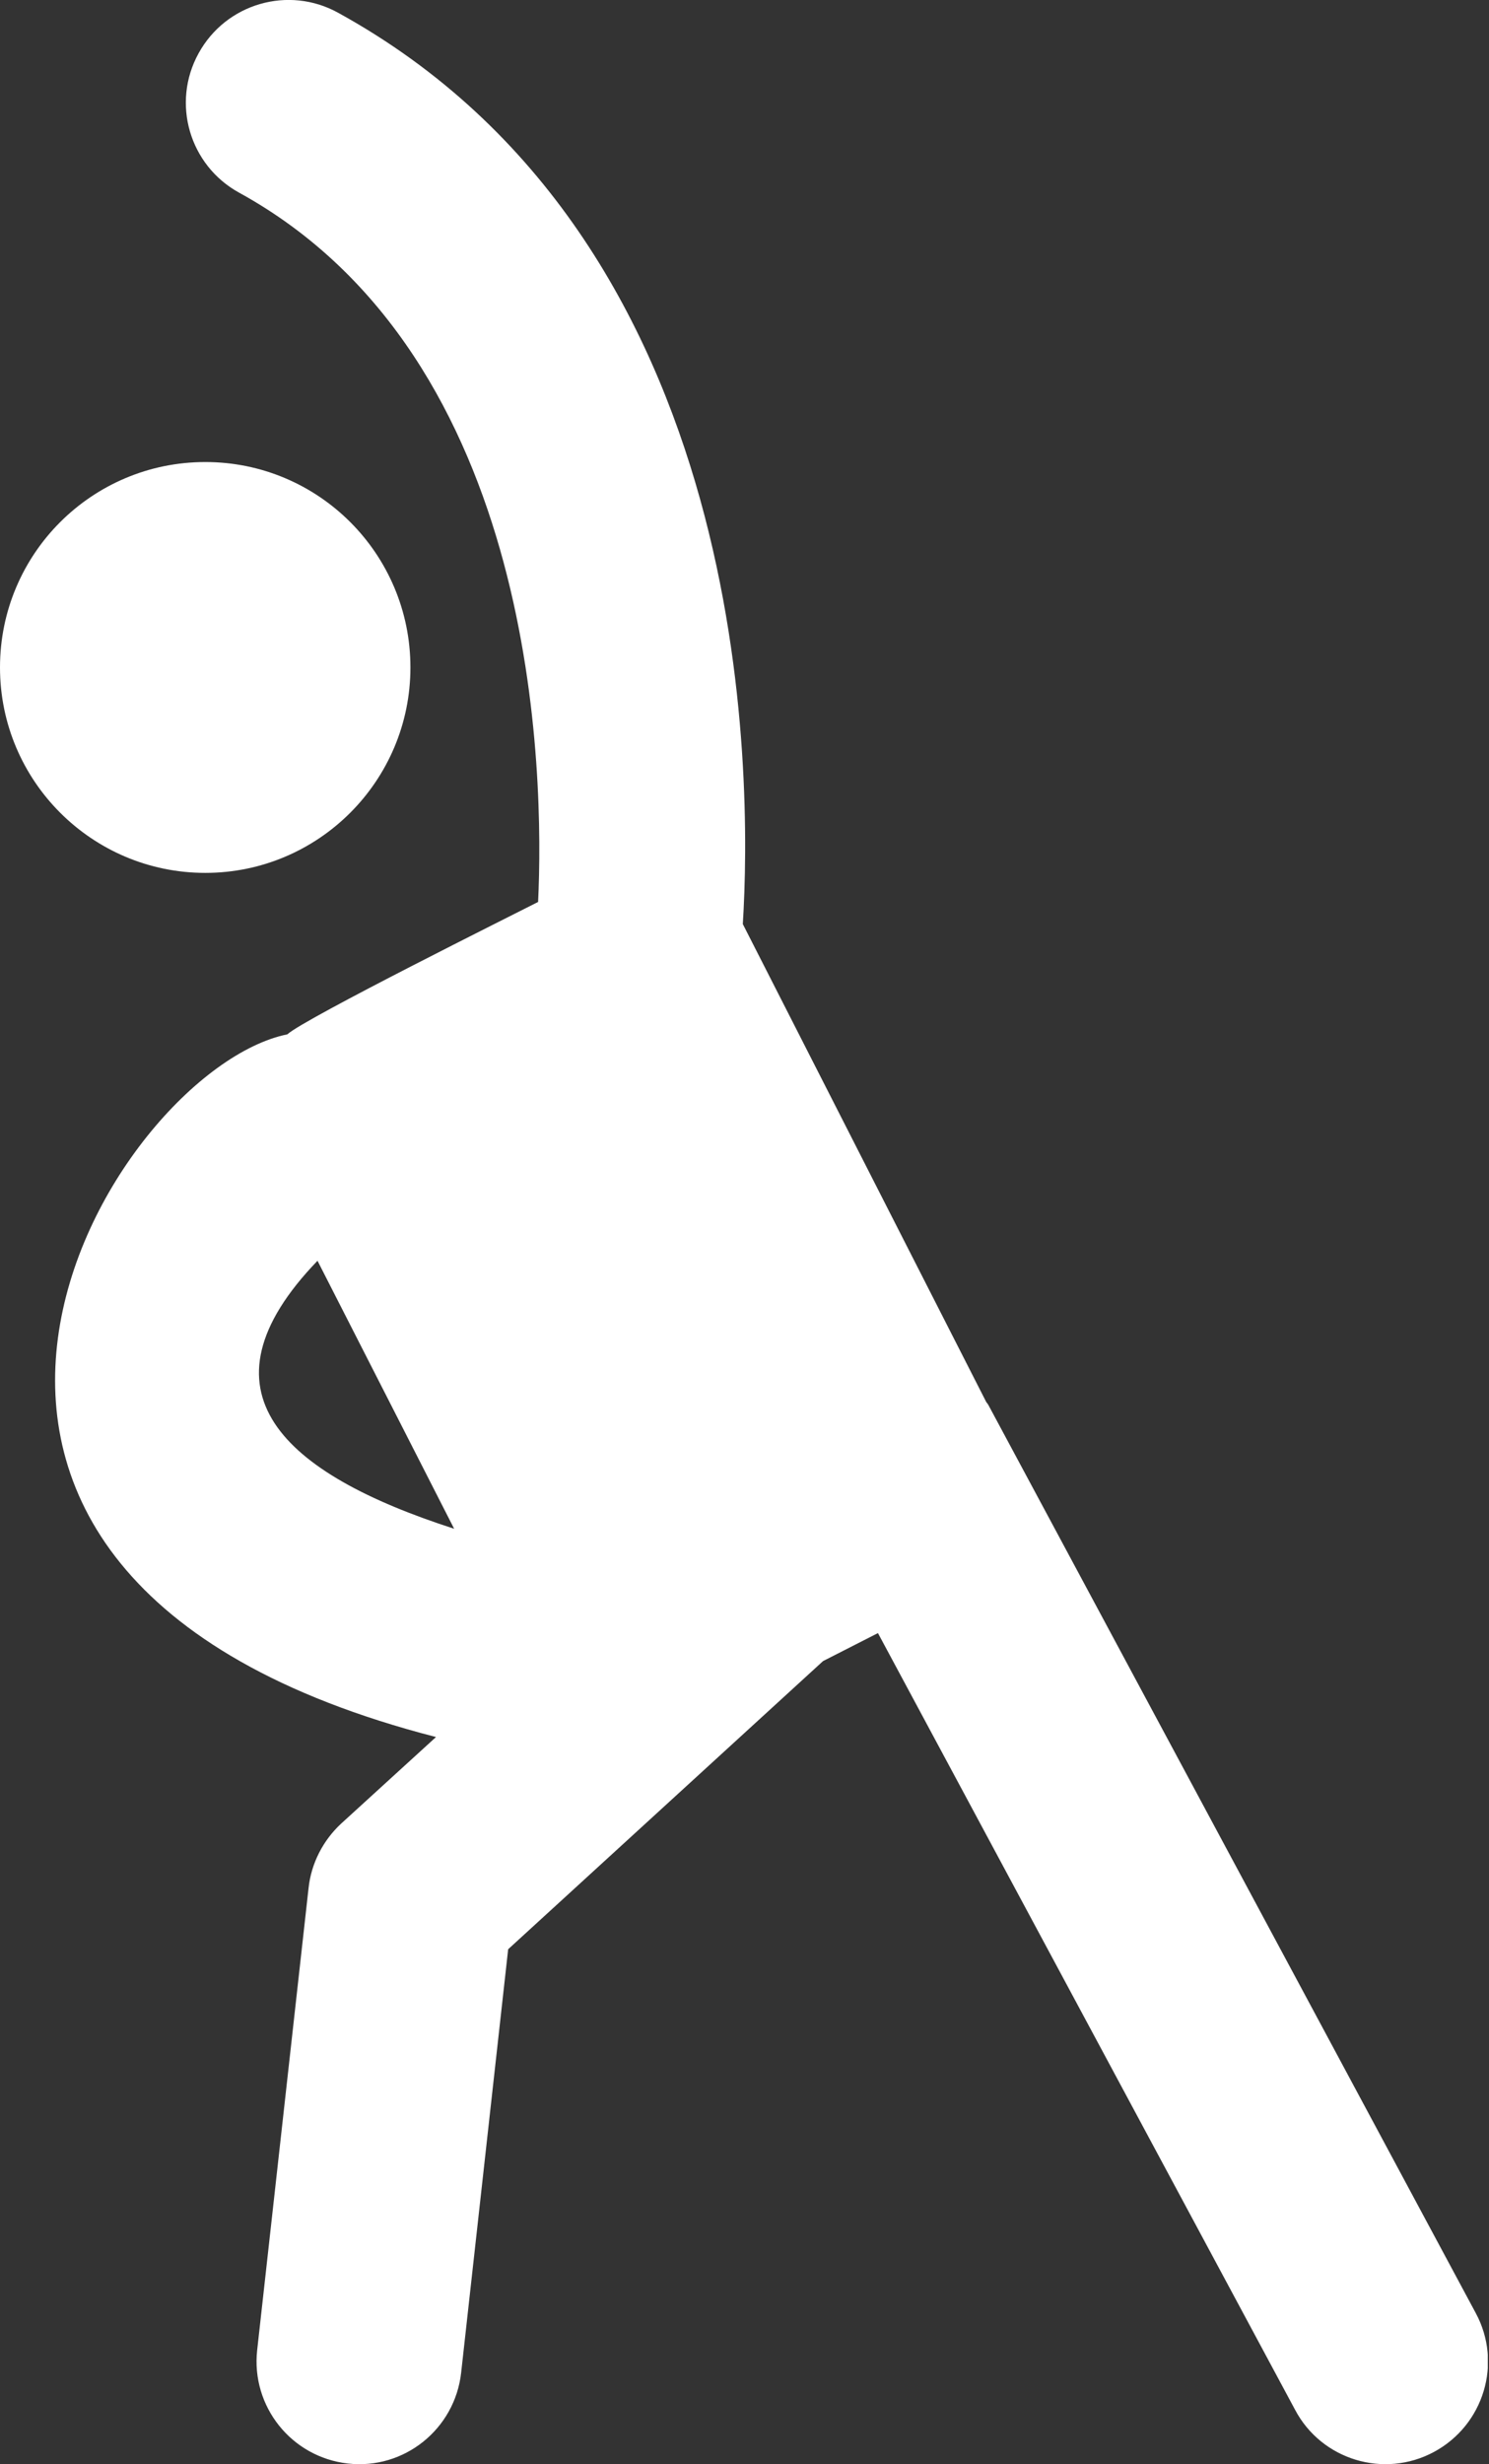
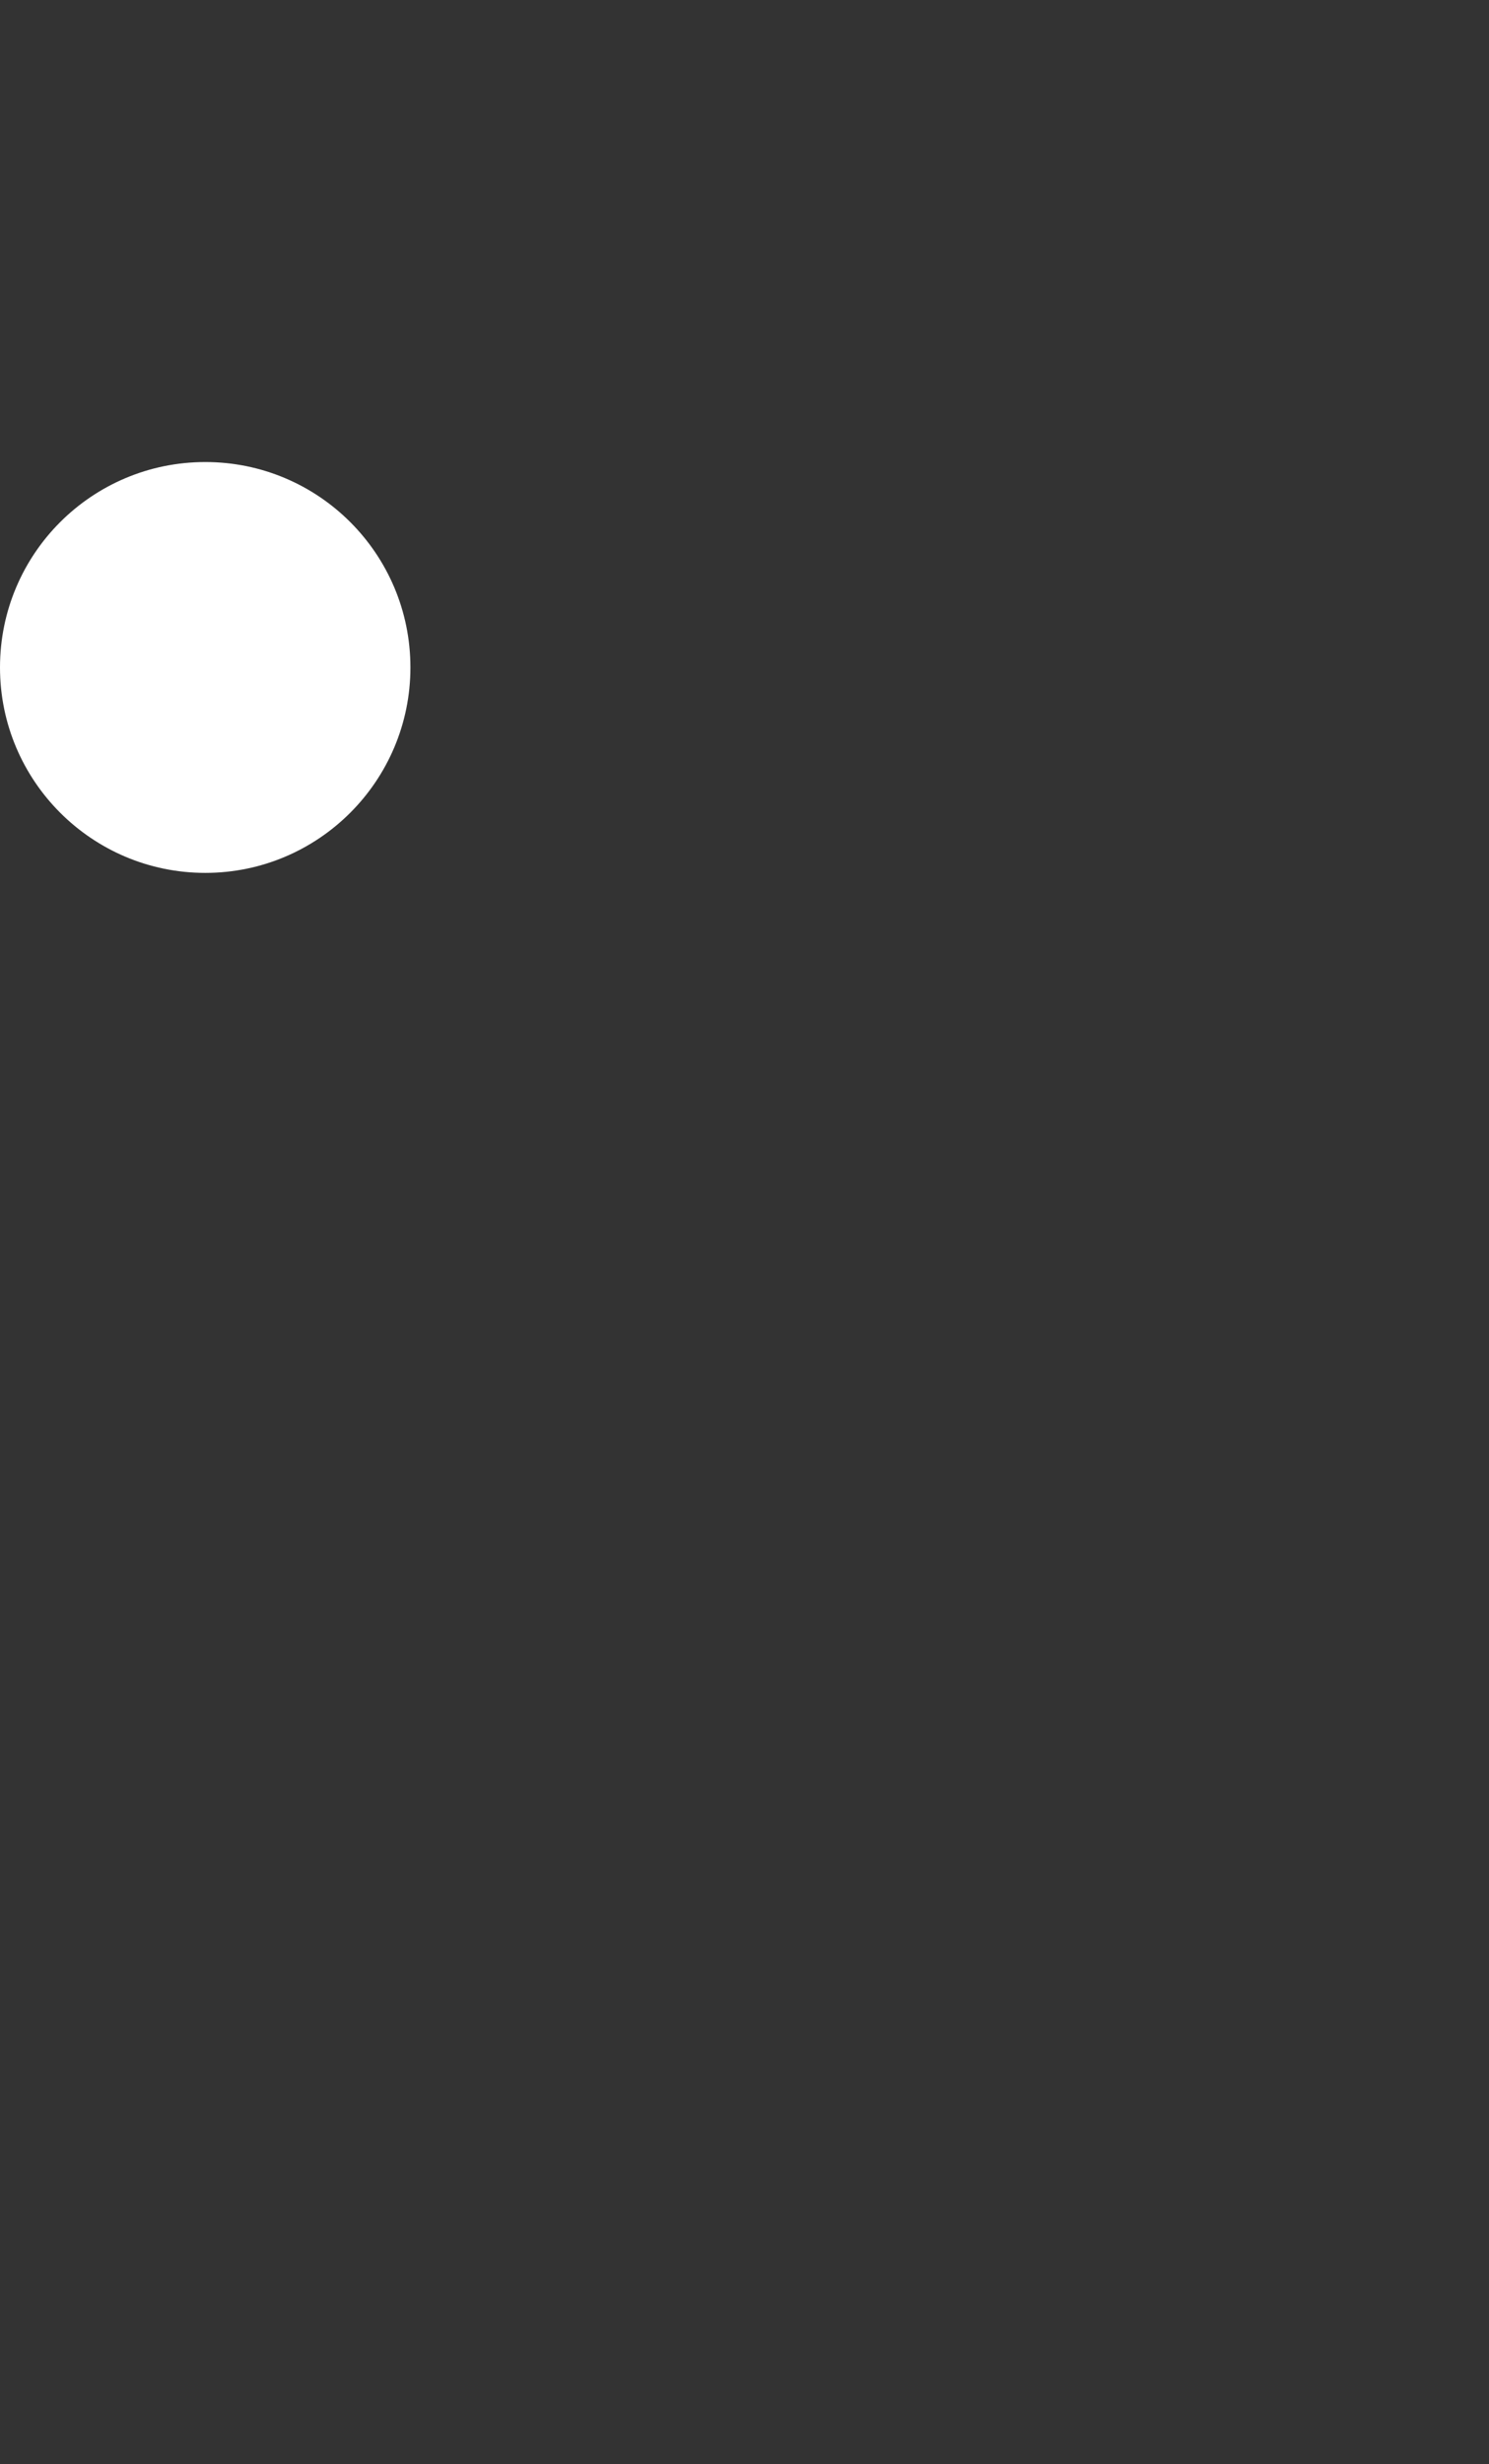
<svg xmlns="http://www.w3.org/2000/svg" fill="#000000" height="44" preserveAspectRatio="xMidYMid meet" version="1" viewBox="0.0 0.0 26.6 44.0" width="26.6" zoomAndPan="magnify">
  <rect x="0.0" y="0.0" width="26.6" height="44.0" fill="#333333" stroke="none" />
  <defs>
    <clipPath id="a">
-       <path d="M 0 0 L 26.578 0 L 26.578 44 L 0 44 Z M 0 0" />
-     </clipPath>
+       </clipPath>
  </defs>
  <g>
    <g clip-path="url(#a)" id="change1_2">
      <path d="M 5.672 22.512 L 8.113 27.297 C 5.055 26.312 3.426 24.844 5.672 22.512 Z M 26.363 41.301 L 17.656 25.086 C 17.645 25.066 17.629 25.051 17.617 25.031 L 13.27 16.5 C 13.434 13.863 13.477 4.316 6.039 0.227 C 5.152 -0.262 4.035 0.062 3.547 0.953 C 3.059 1.84 3.383 2.953 4.273 3.441 C 9.641 6.391 9.719 13.867 9.613 16.105 C 9.215 16.309 5.445 18.184 5.133 18.469 C 1.984 19.109 -3.531 28.102 7.789 31.016 L 6.094 32.562 C 5.77 32.863 5.559 33.273 5.512 33.715 L 4.594 41.965 C 4.484 42.969 5.207 43.875 6.215 43.988 C 7.219 44.102 8.125 43.375 8.238 42.367 L 9.078 34.805 L 14.703 29.66 L 15.684 29.16 L 23.137 43.031 C 23.609 43.922 24.723 44.262 25.617 43.781 C 26.508 43.301 26.844 42.191 26.363 41.301" fill="#ffffff" />
    </g>
    <g id="change1_1">
      <path d="M 7.332 11.918 C 7.332 13.941 5.691 15.586 3.668 15.586 C 1.641 15.586 0 13.941 0 11.918 C 0 9.891 1.641 8.25 3.668 8.25 C 5.691 8.25 7.332 9.891 7.332 11.918" fill="#ffffff" />
    </g>
  </g>
</svg>